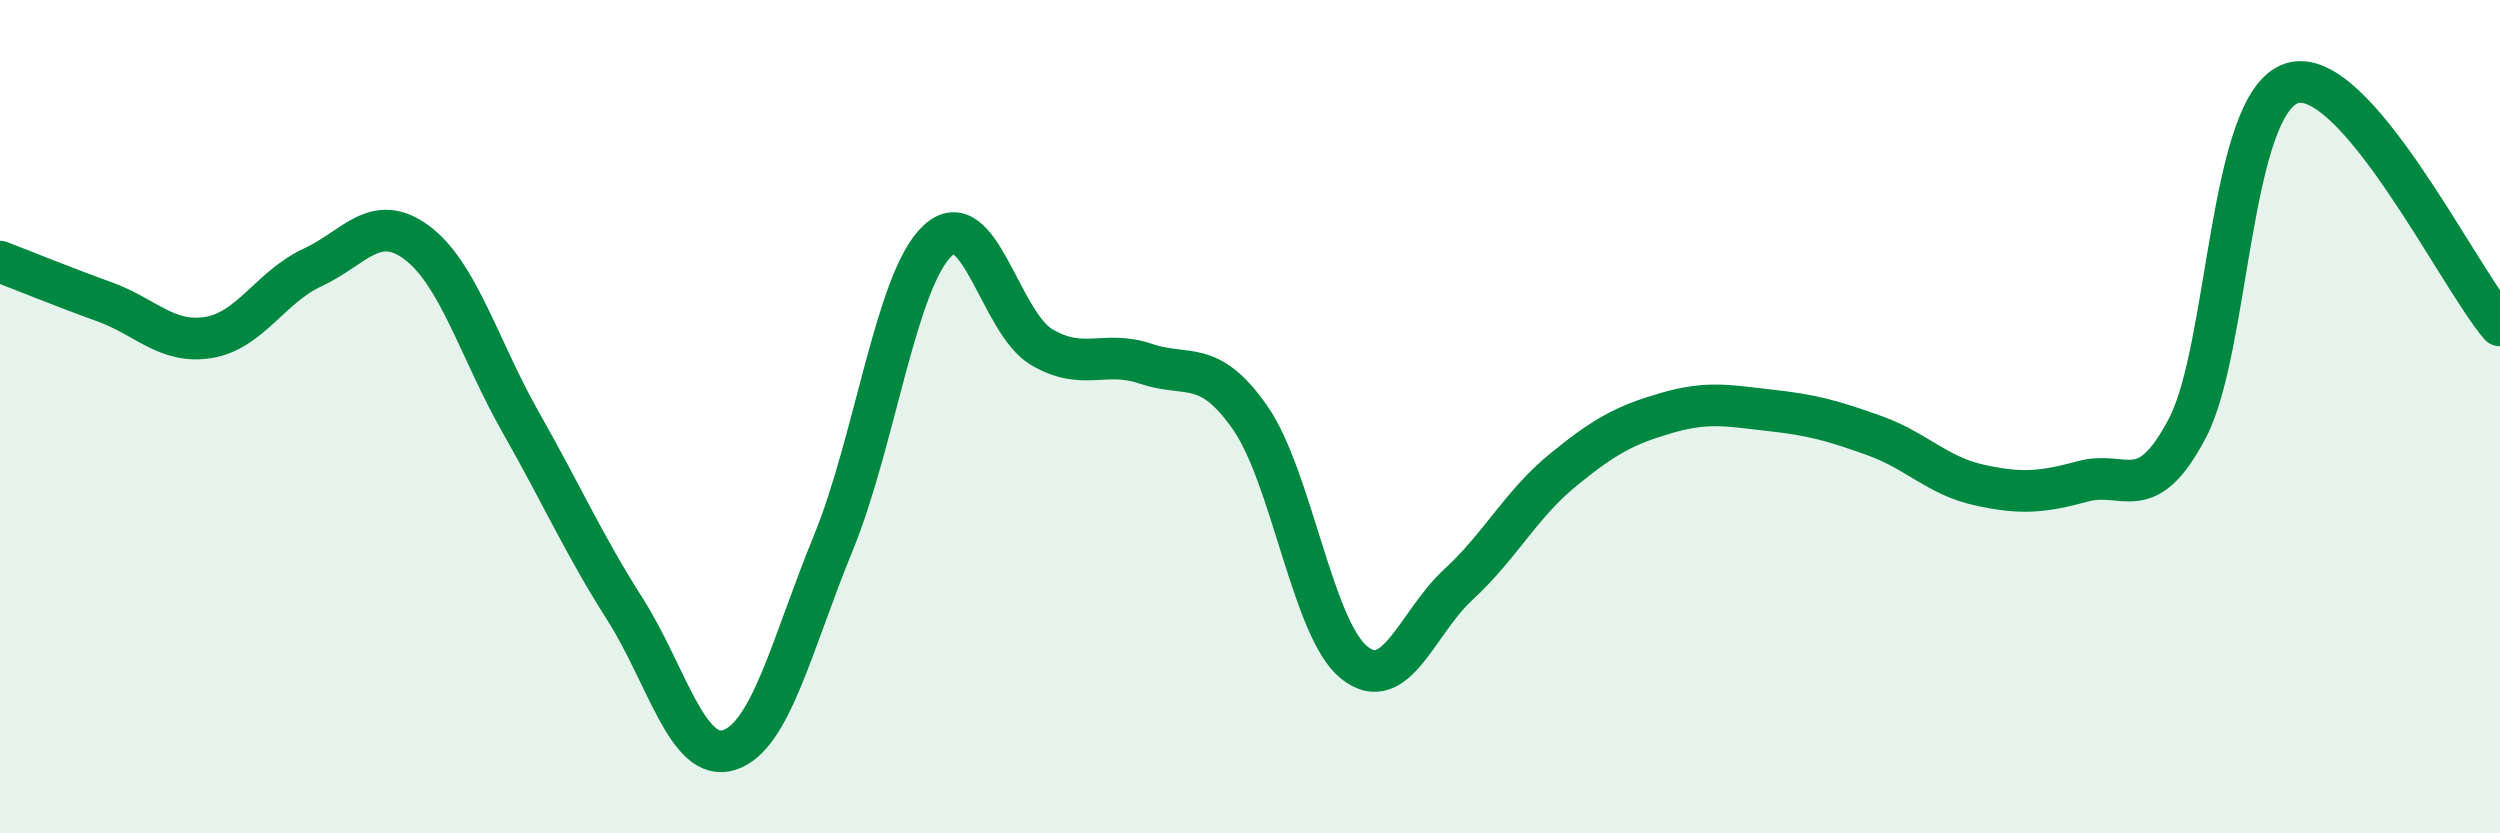
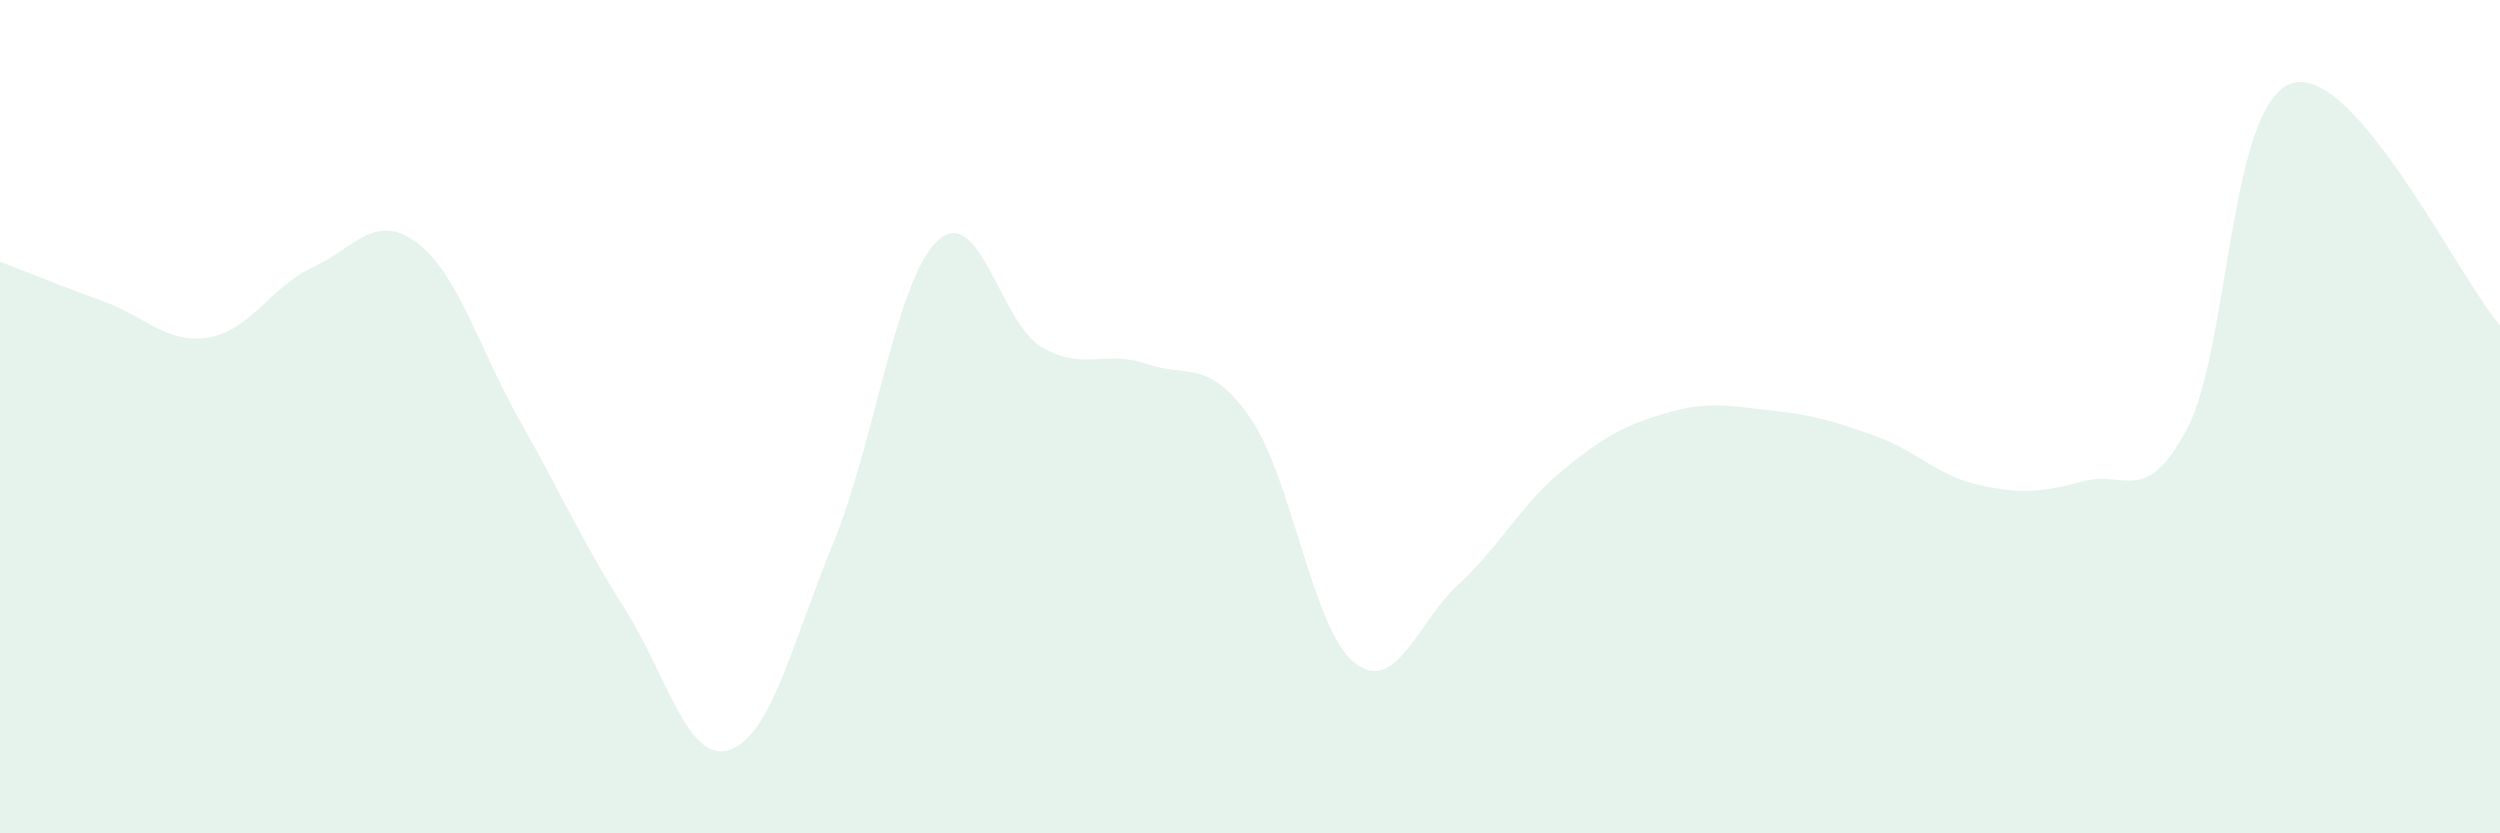
<svg xmlns="http://www.w3.org/2000/svg" width="60" height="20" viewBox="0 0 60 20">
  <path d="M 0,6.28 C 0.5,6.47 1.5,6.88 2.5,7.24 C 3.5,7.6 4,8.26 5,8.1 C 6,7.94 6.5,6.88 7.5,6.42 C 8.5,5.96 9,5.08 10,5.82 C 11,6.56 11.5,8.38 12.5,10.14 C 13.5,11.9 14,13.05 15,14.62 C 16,16.19 16.5,18.32 17.5,18 C 18.5,17.68 19,15.47 20,13.03 C 21,10.59 21.5,6.72 22.5,5.78 C 23.5,4.84 24,7.74 25,8.33 C 26,8.92 26.5,8.39 27.5,8.73 C 28.5,9.07 29,8.59 30,10.02 C 31,11.45 31.5,15.1 32.5,15.9 C 33.5,16.7 34,14.95 35,14.03 C 36,13.11 36.5,12.11 37.5,11.29 C 38.5,10.47 39,10.2 40,9.91 C 41,9.62 41.5,9.74 42.5,9.85 C 43.5,9.96 44,10.1 45,10.46 C 46,10.82 46.5,11.42 47.5,11.64 C 48.5,11.86 49,11.82 50,11.55 C 51,11.28 51.5,12.18 52.5,10.27 C 53.5,8.36 53.5,2.49 55,2 C 56.5,1.51 59,6.65 60,7.81L60 20L0 20Z" fill="#008740" opacity="0.1" stroke-linecap="round" stroke-linejoin="round" />
-   <path d="M 0,6.28 C 0.5,6.47 1.5,6.88 2.5,7.24 C 3.5,7.6 4,8.26 5,8.1 C 6,7.94 6.5,6.88 7.5,6.42 C 8.5,5.96 9,5.08 10,5.82 C 11,6.56 11.5,8.38 12.5,10.14 C 13.5,11.9 14,13.05 15,14.62 C 16,16.19 16.5,18.32 17.5,18 C 18.5,17.68 19,15.47 20,13.03 C 21,10.59 21.5,6.72 22.5,5.78 C 23.5,4.84 24,7.74 25,8.33 C 26,8.92 26.5,8.39 27.5,8.73 C 28.5,9.07 29,8.59 30,10.02 C 31,11.45 31.5,15.1 32.5,15.9 C 33.5,16.7 34,14.95 35,14.03 C 36,13.11 36.5,12.11 37.5,11.29 C 38.5,10.47 39,10.2 40,9.91 C 41,9.62 41.5,9.74 42.5,9.85 C 43.5,9.96 44,10.1 45,10.46 C 46,10.82 46.5,11.42 47.5,11.64 C 48.5,11.86 49,11.82 50,11.55 C 51,11.28 51.5,12.18 52.5,10.27 C 53.5,8.36 53.5,2.49 55,2 C 56.5,1.51 59,6.65 60,7.81" stroke="#008740" stroke-width="1" fill="none" stroke-linecap="round" stroke-linejoin="round" />
</svg>